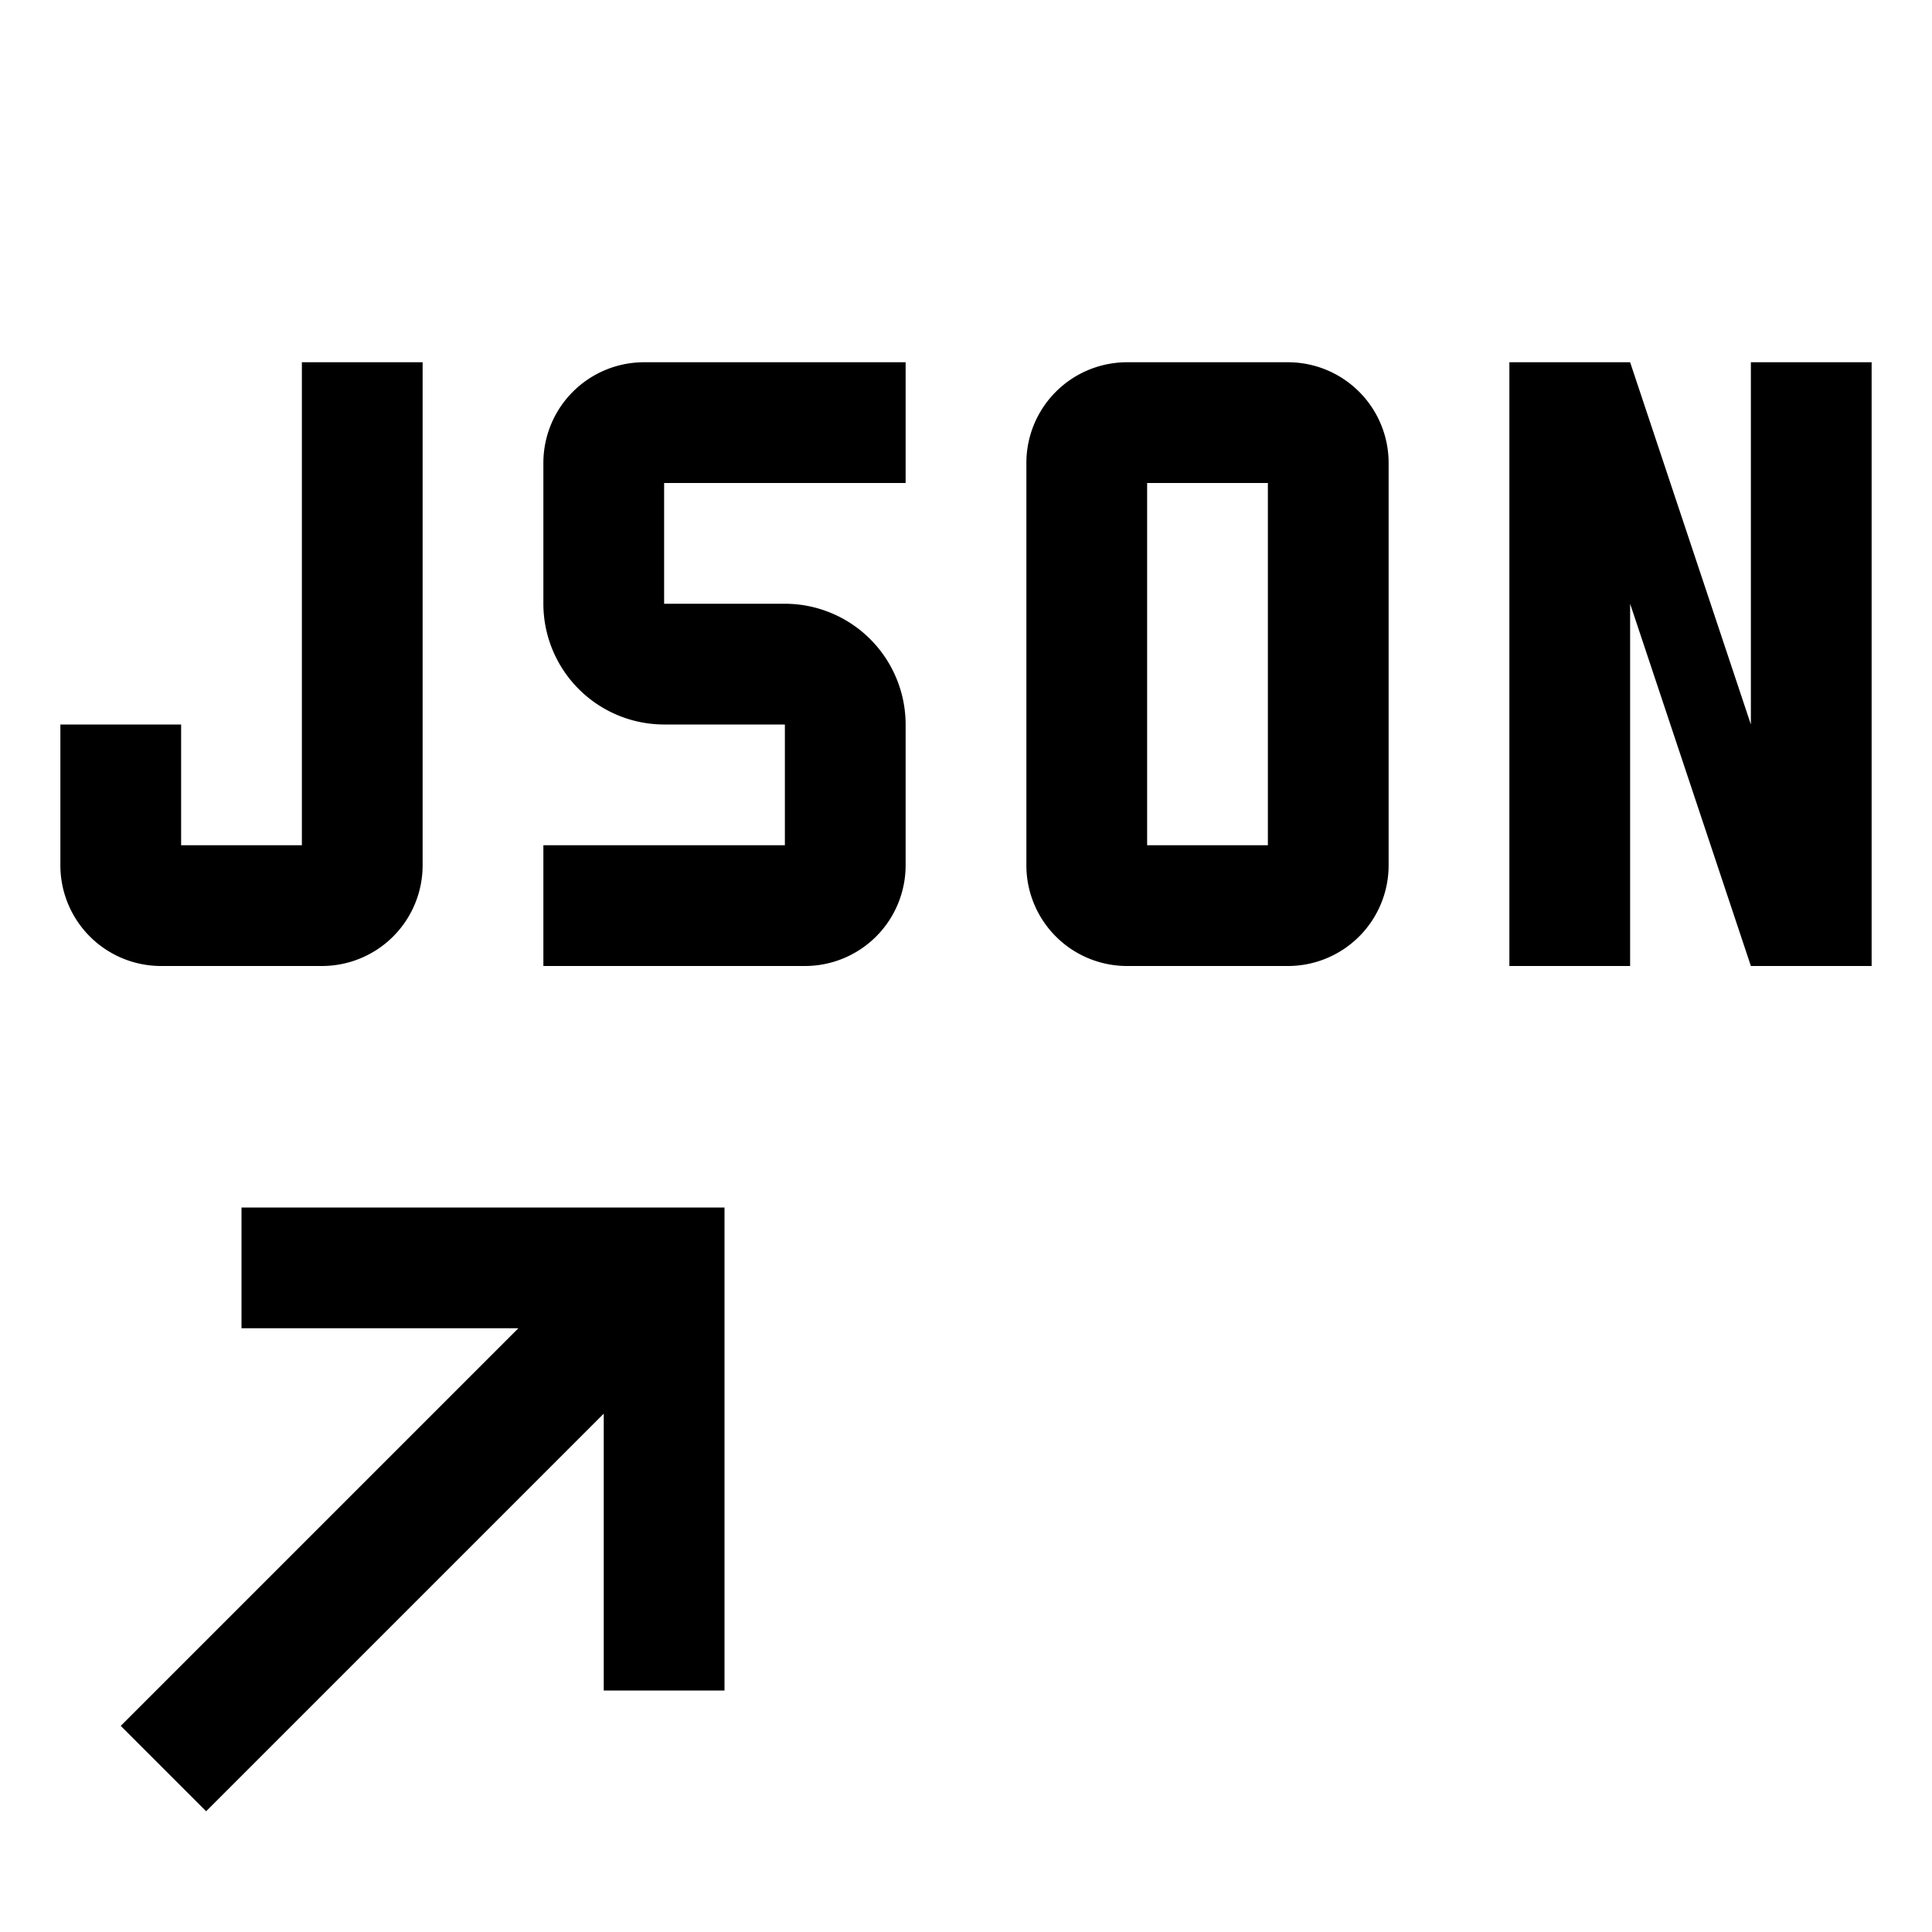
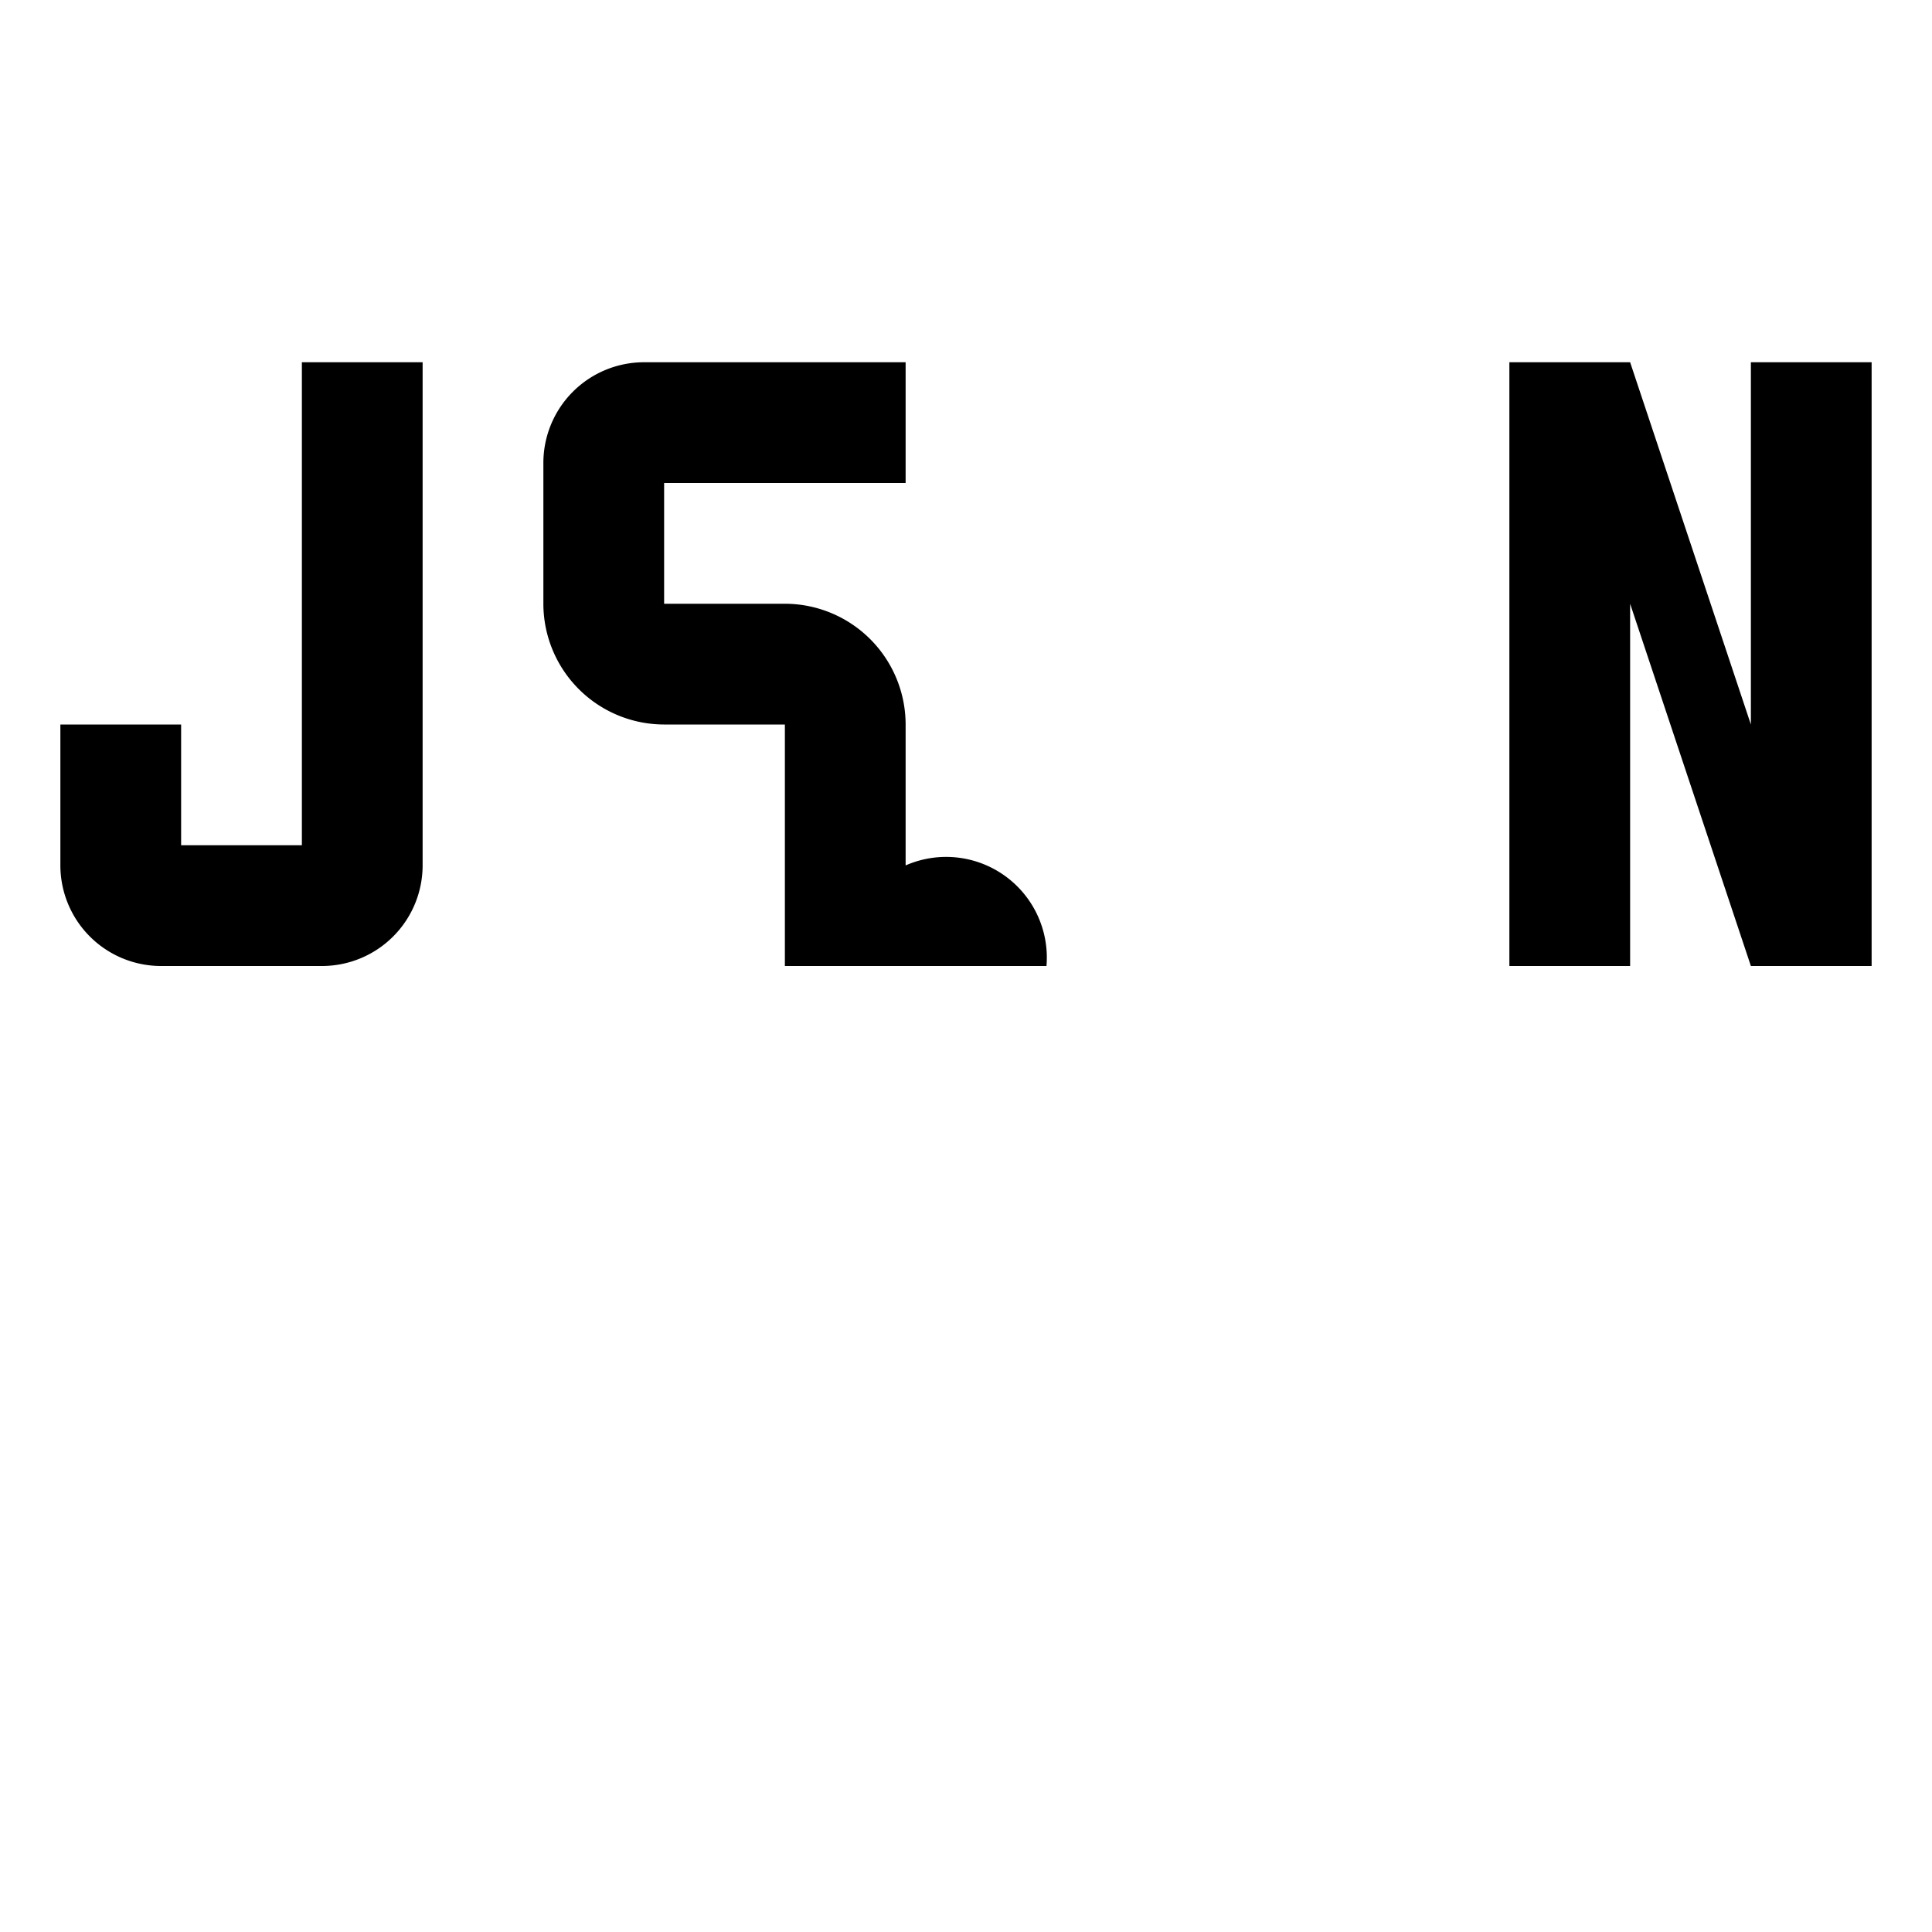
<svg xmlns="http://www.w3.org/2000/svg" fill="#000000" width="800px" height="800px" viewBox="0 0 32 32" id="icon">
  <defs>
    <style>
      .cls-1 {
        fill: none;
      }
    </style>
  </defs>
-   <polygon points="4 20 4 22 8.586 22 2 28.586 3.414 30 10 23.414 10 28 12 28 12 20 4 20" />
  <polygon points="29 12 27 6 25 6 25 16 27 16 27 10 29 16 31 16 31 6 29 6 29 12" />
-   <path d="M21.334,6h-2.667A1.668,1.668,0,0,0,17,7.667v6.667A1.668,1.668,0,0,0,18.666,16h2.667A1.668,1.668,0,0,0,23,14.334V7.667A1.668,1.668,0,0,0,21.334,6ZM21,14H19V8h2Z" />
-   <path d="M9,7.667V10a2.002,2.002,0,0,0,2,2h2v2H9v2h4.333A1.668,1.668,0,0,0,15,14.334V12a2.002,2.002,0,0,0-2-2H11V8h4V6H10.666A1.668,1.668,0,0,0,9,7.667Z" />
+   <path d="M9,7.667V10a2.002,2.002,0,0,0,2,2h2v2v2h4.333A1.668,1.668,0,0,0,15,14.334V12a2.002,2.002,0,0,0-2-2H11V8h4V6H10.666A1.668,1.668,0,0,0,9,7.667Z" />
  <path d="M5,14H3V12H1v2.333A1.668,1.668,0,0,0,2.667,16h2.667A1.668,1.668,0,0,0,7,14.334V6H5Z" />
-   <rect id="_Transparent_Rectangle_" data-name="&lt;Transparent Rectangle&gt;" class="cls-1" width="32" height="32" />
</svg>